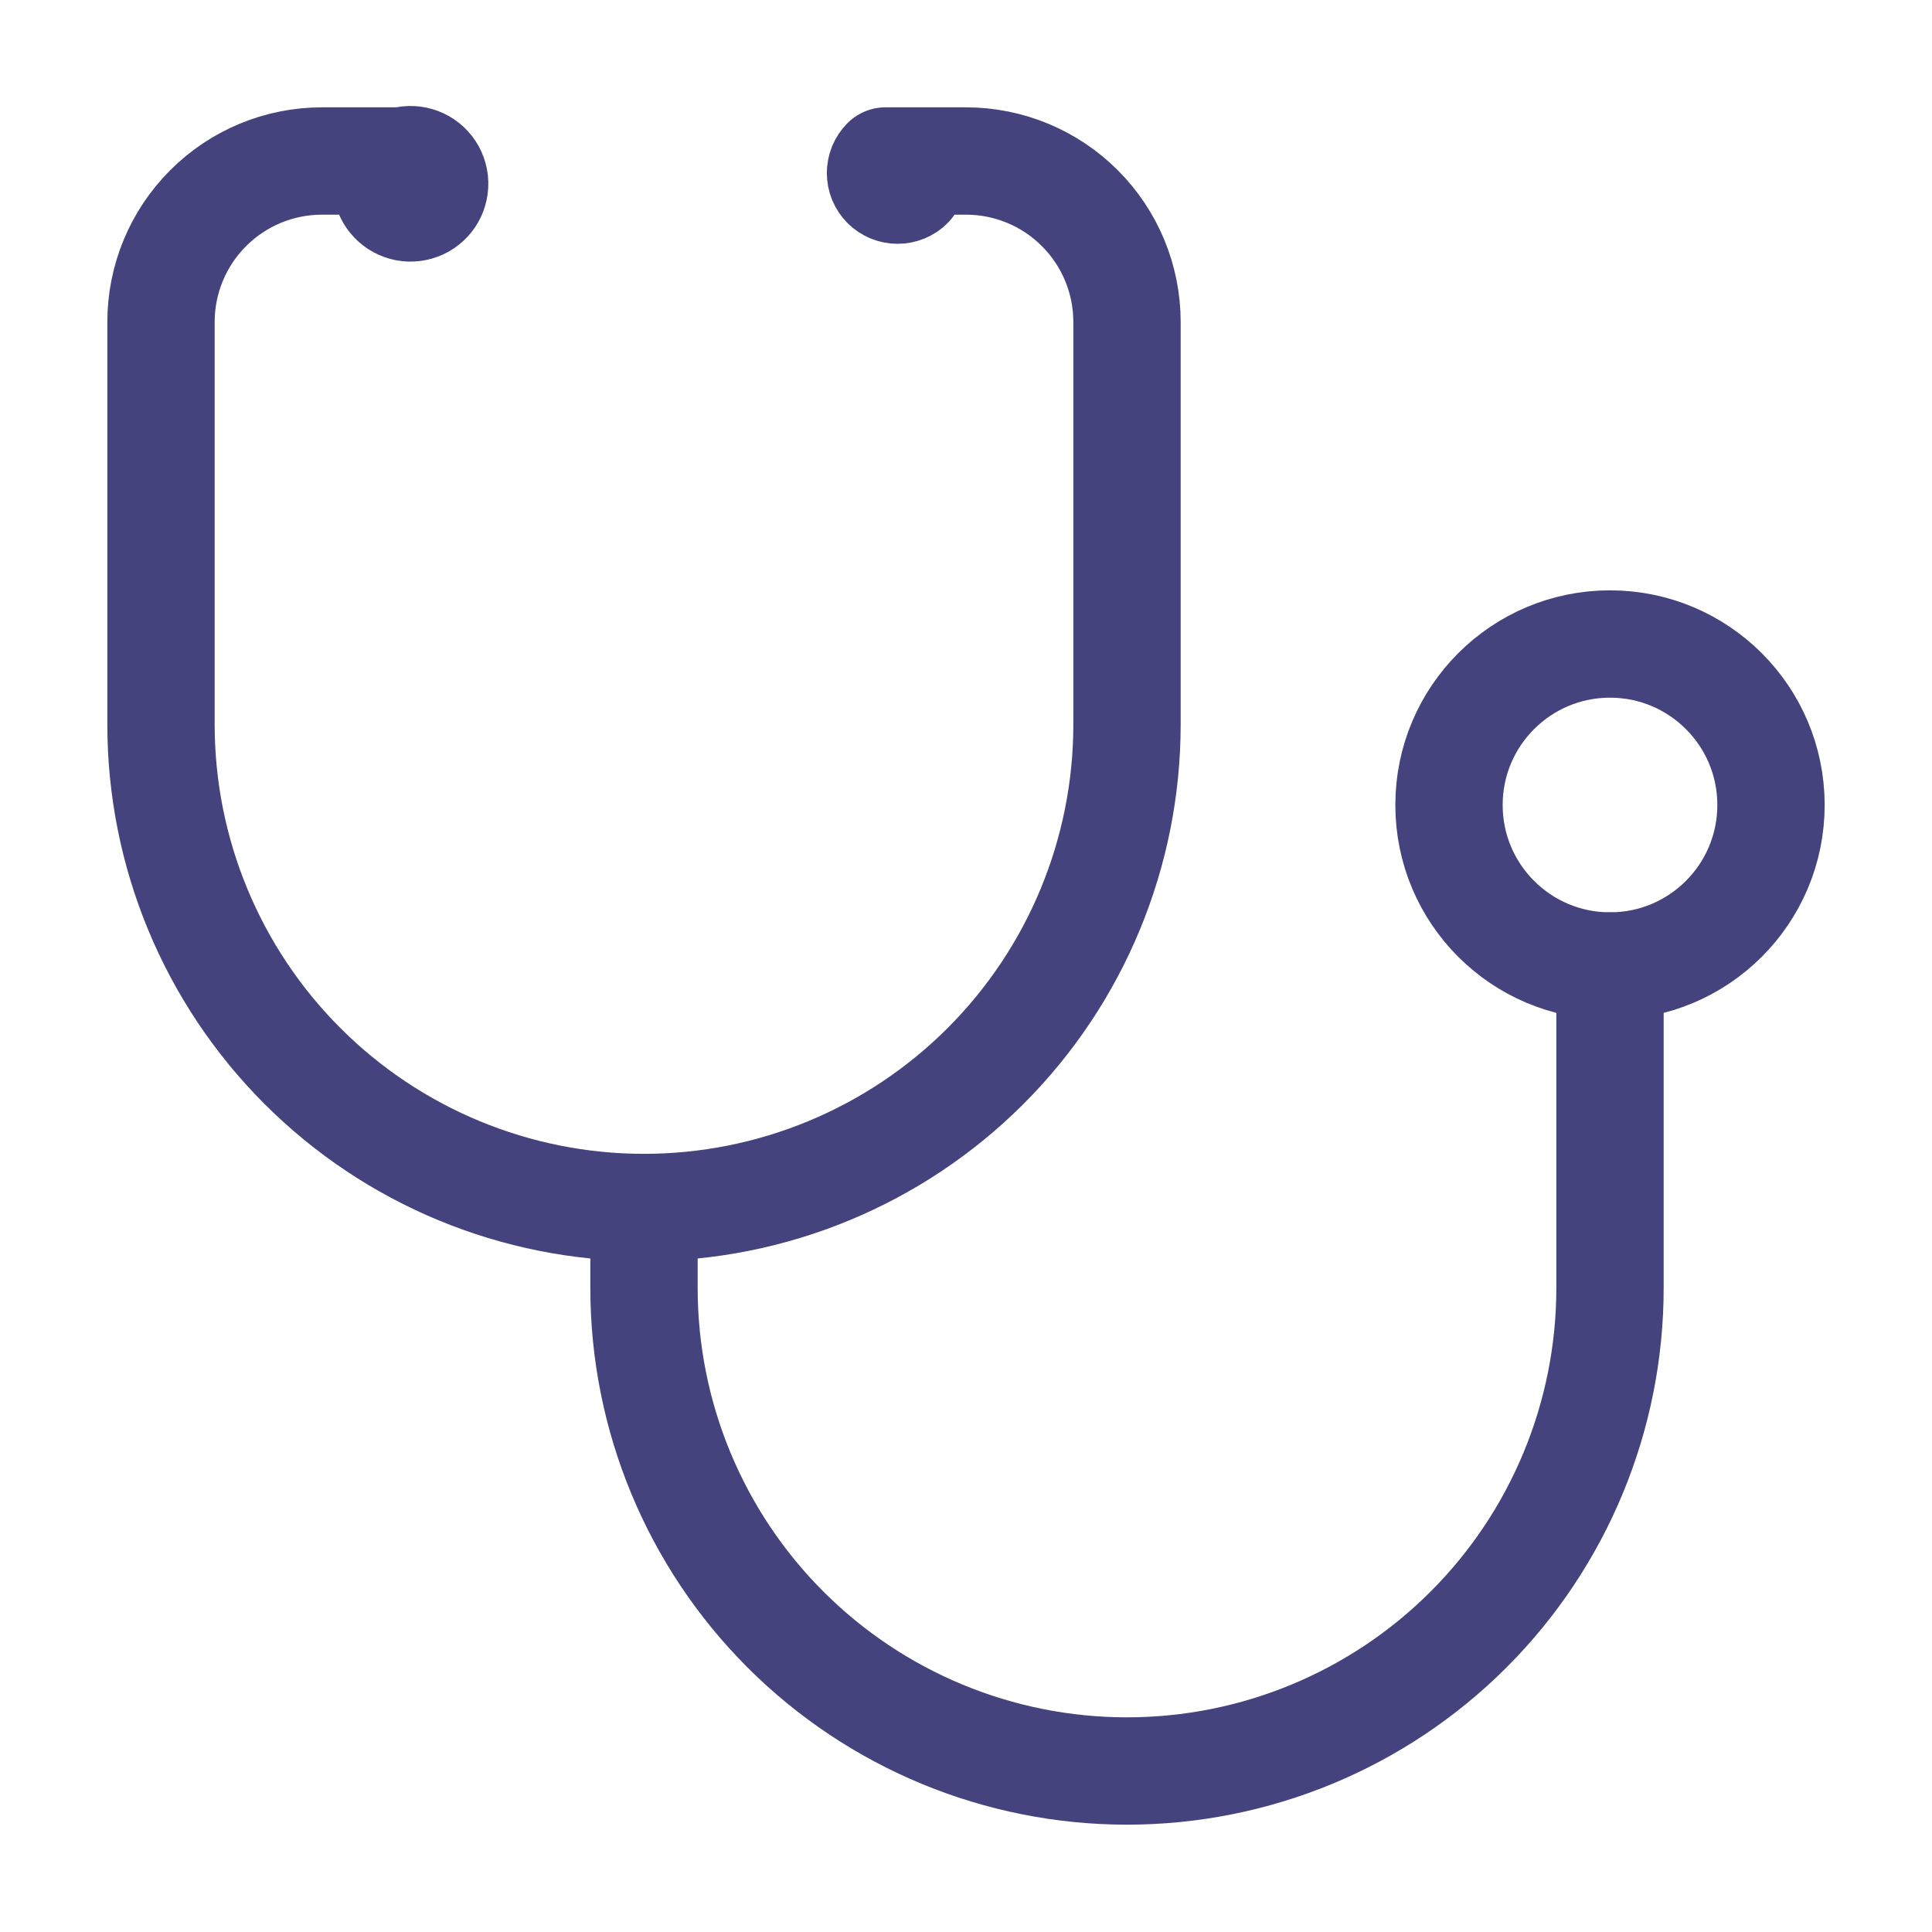
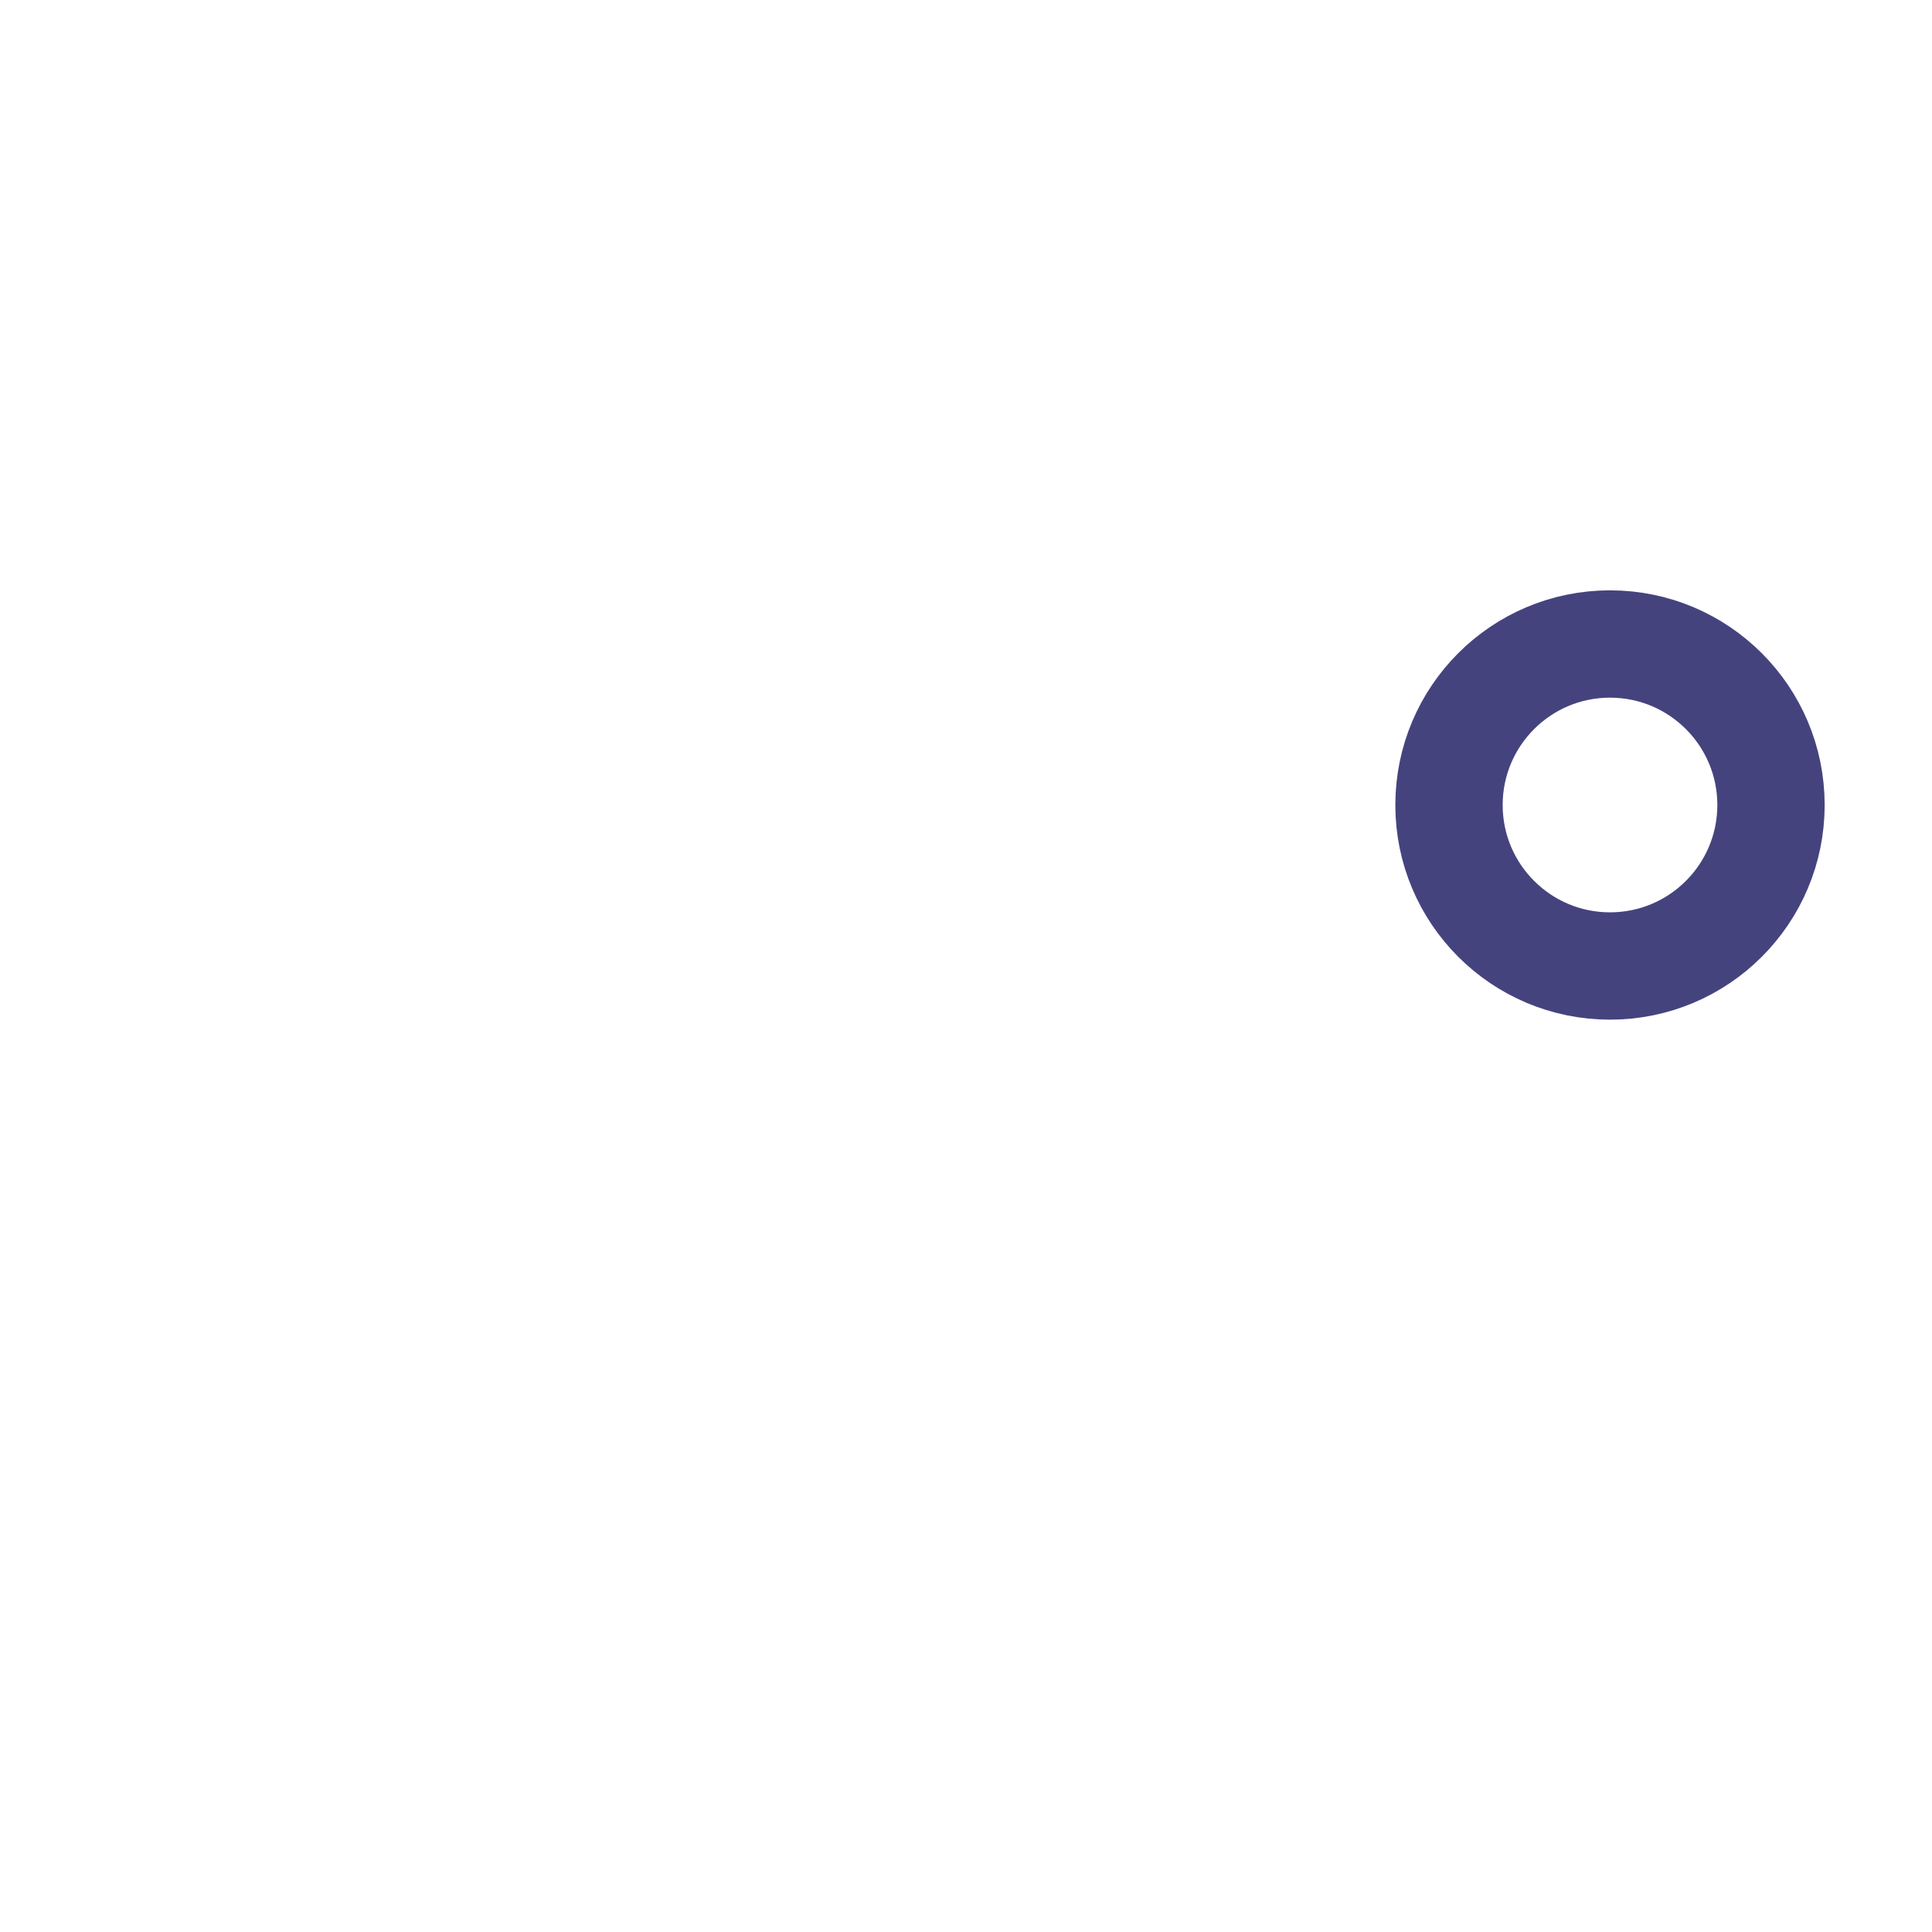
<svg xmlns="http://www.w3.org/2000/svg" width="36" height="36" viewBox="0 0 36 36" fill="none">
-   <path d="M7.2 3.45C7.205 3.544 7.24 3.634 7.3 3.708C7.359 3.781 7.44 3.834 7.531 3.859C7.622 3.884 7.719 3.879 7.807 3.846C7.896 3.813 7.971 3.753 8.024 3.674C8.076 3.596 8.102 3.503 8.099 3.408C8.096 3.314 8.063 3.223 8.005 3.148C7.947 3.074 7.867 3.019 7.776 2.993C7.686 2.966 7.589 2.969 7.5 3H6C5.204 3 4.441 3.316 3.879 3.879C3.316 4.441 3 5.204 3 6V13.5C3 15.887 3.948 18.176 5.636 19.864C7.324 21.552 9.613 22.5 12 22.5C14.387 22.5 16.676 21.552 18.364 19.864C20.052 18.176 21 15.887 21 13.5V6C21 5.204 20.684 4.441 20.121 3.879C19.559 3.316 18.796 3 18 3H16.5C16.471 3.03 16.447 3.065 16.431 3.103C16.415 3.142 16.407 3.183 16.407 3.225C16.407 3.267 16.415 3.308 16.431 3.347C16.447 3.385 16.471 3.42 16.5 3.45C16.529 3.48 16.565 3.503 16.603 3.519C16.642 3.535 16.683 3.543 16.725 3.543C16.767 3.543 16.808 3.535 16.847 3.519C16.885 3.503 16.921 3.48 16.95 3.45" stroke="#45437E" stroke-width="2" stroke-linecap="round" stroke-linejoin="round" />
-   <path d="M12 22.5V24C12 26.387 12.948 28.676 14.636 30.364C16.324 32.052 18.613 33 21 33C23.387 33 25.676 32.052 27.364 30.364C29.052 28.676 30 26.387 30 24V18" stroke="#45437E" stroke-width="2" stroke-linecap="round" stroke-linejoin="round" />
  <path d="M30 18C31.657 18 33 16.657 33 15C33 13.343 31.657 12 30 12C28.343 12 27 13.343 27 15C27 16.657 28.343 18 30 18Z" stroke="#45437E" stroke-width="2" stroke-linecap="round" stroke-linejoin="round" />
</svg>